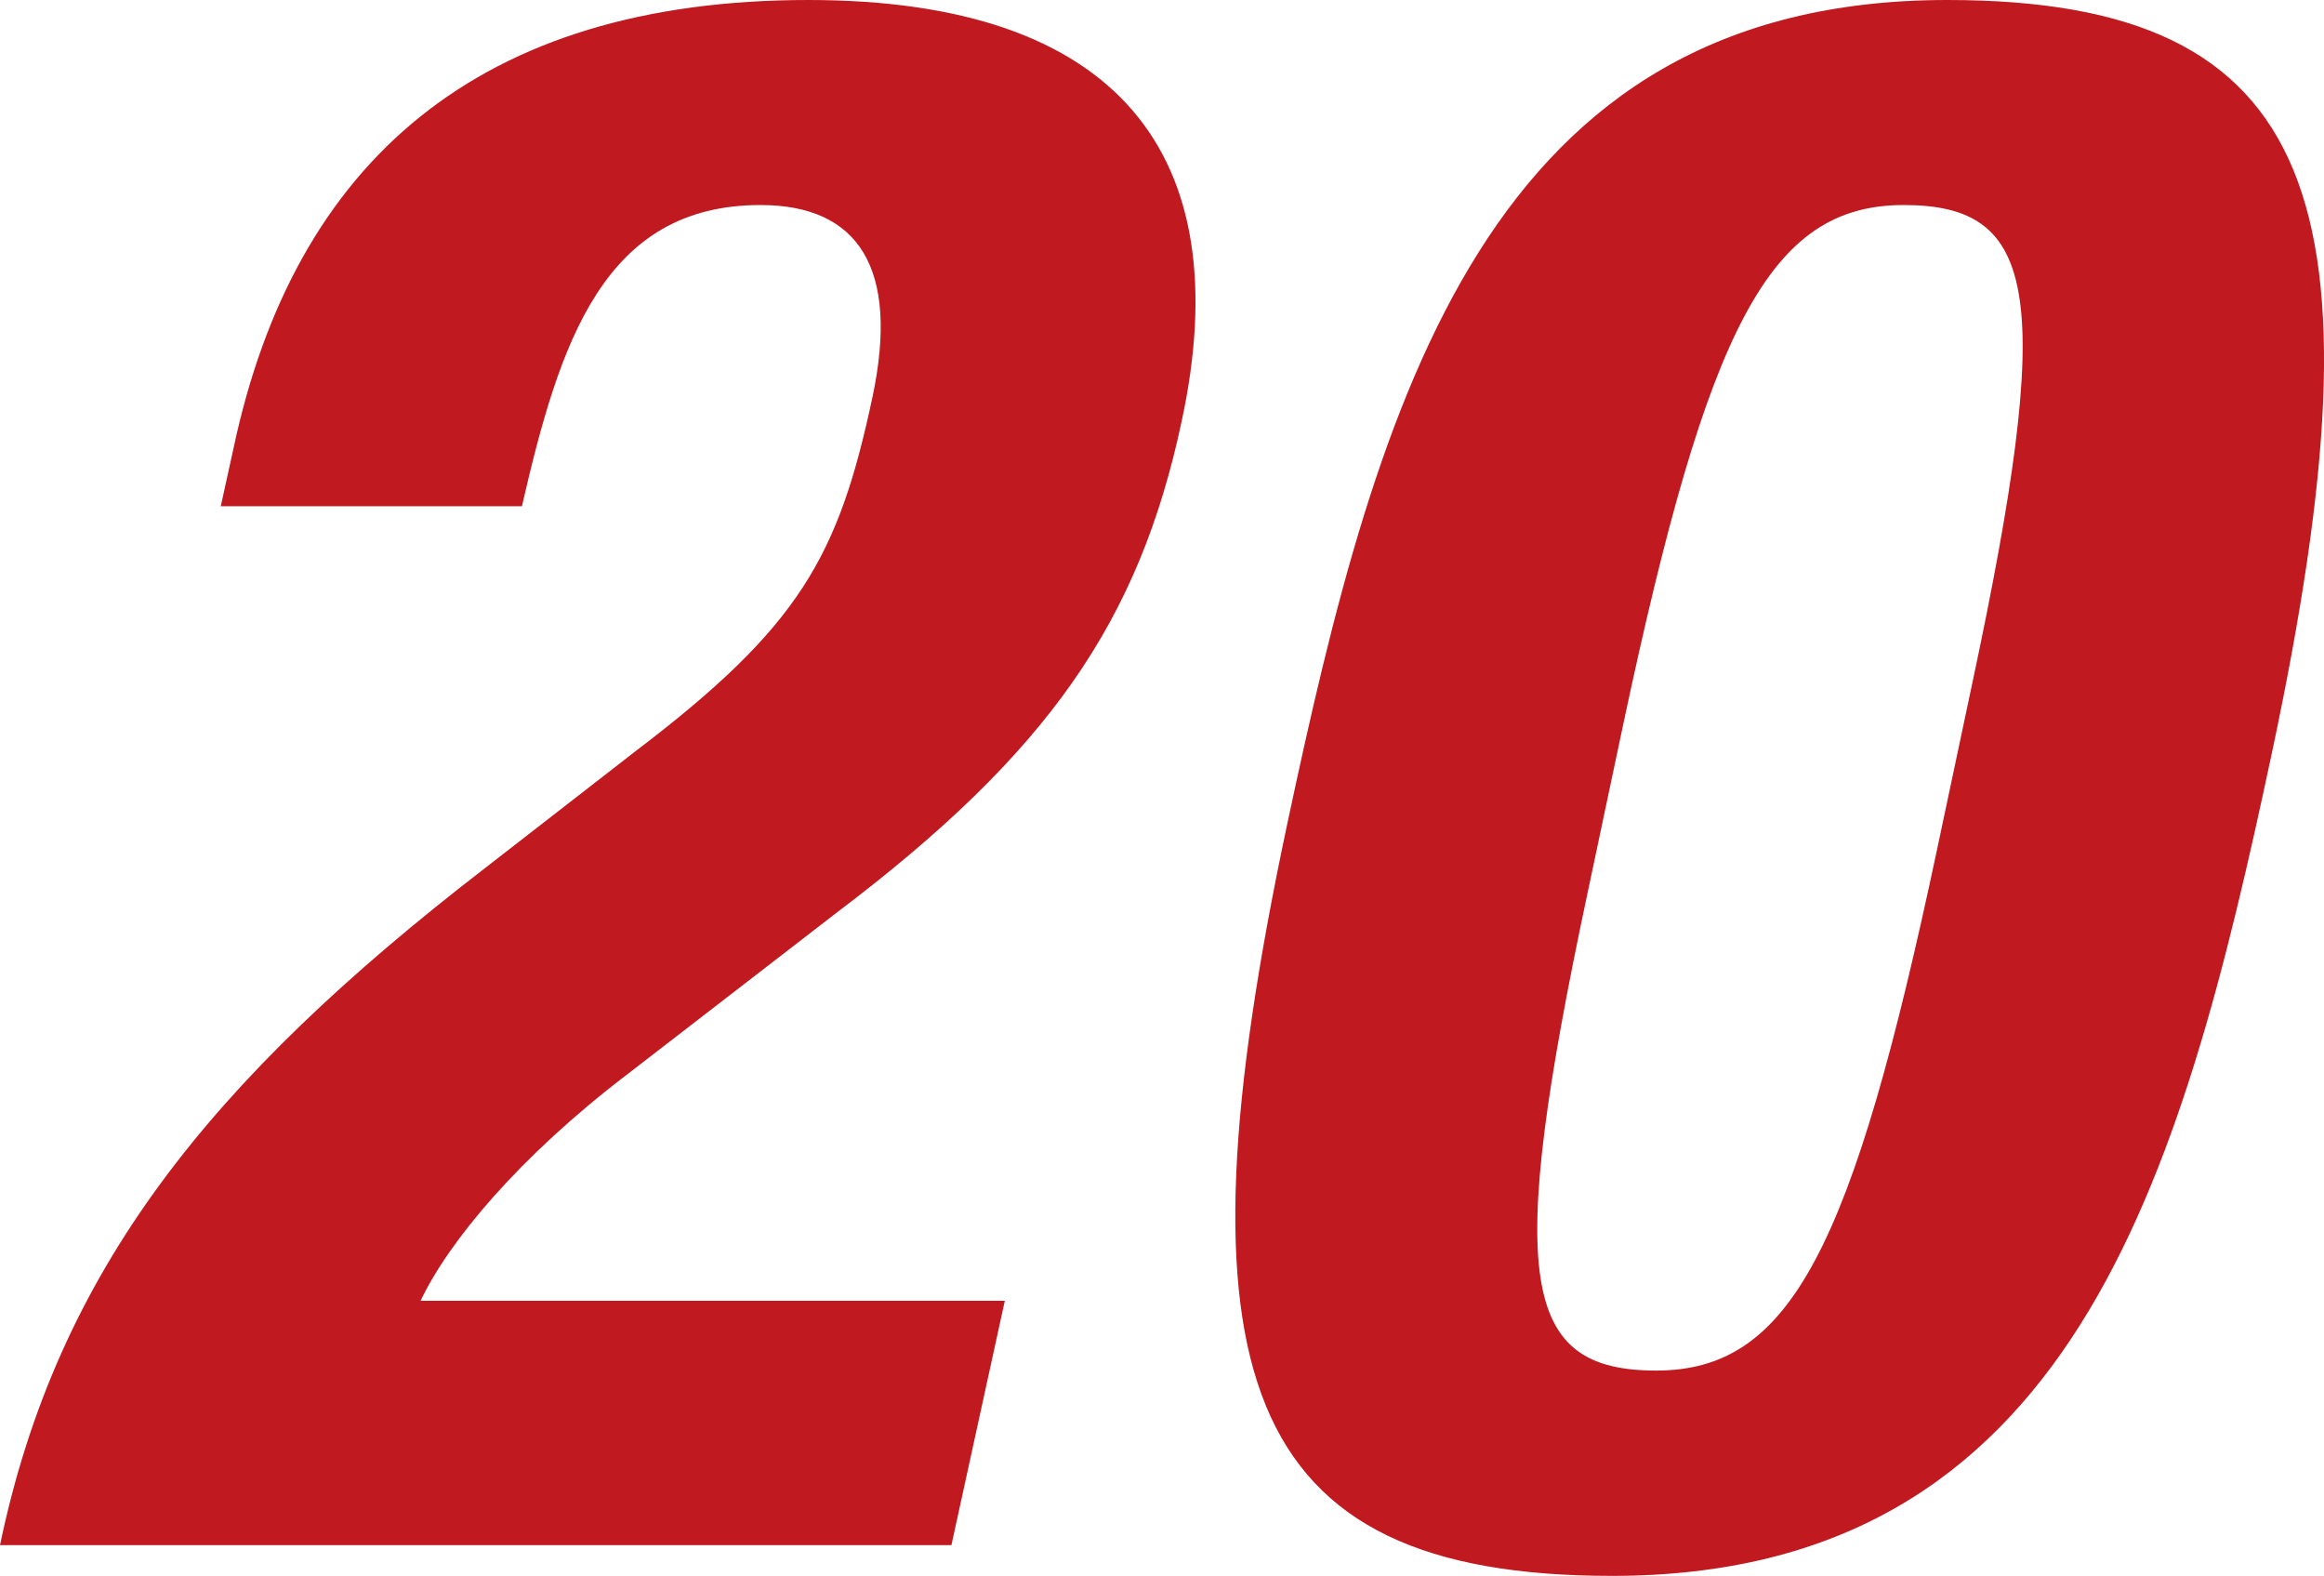
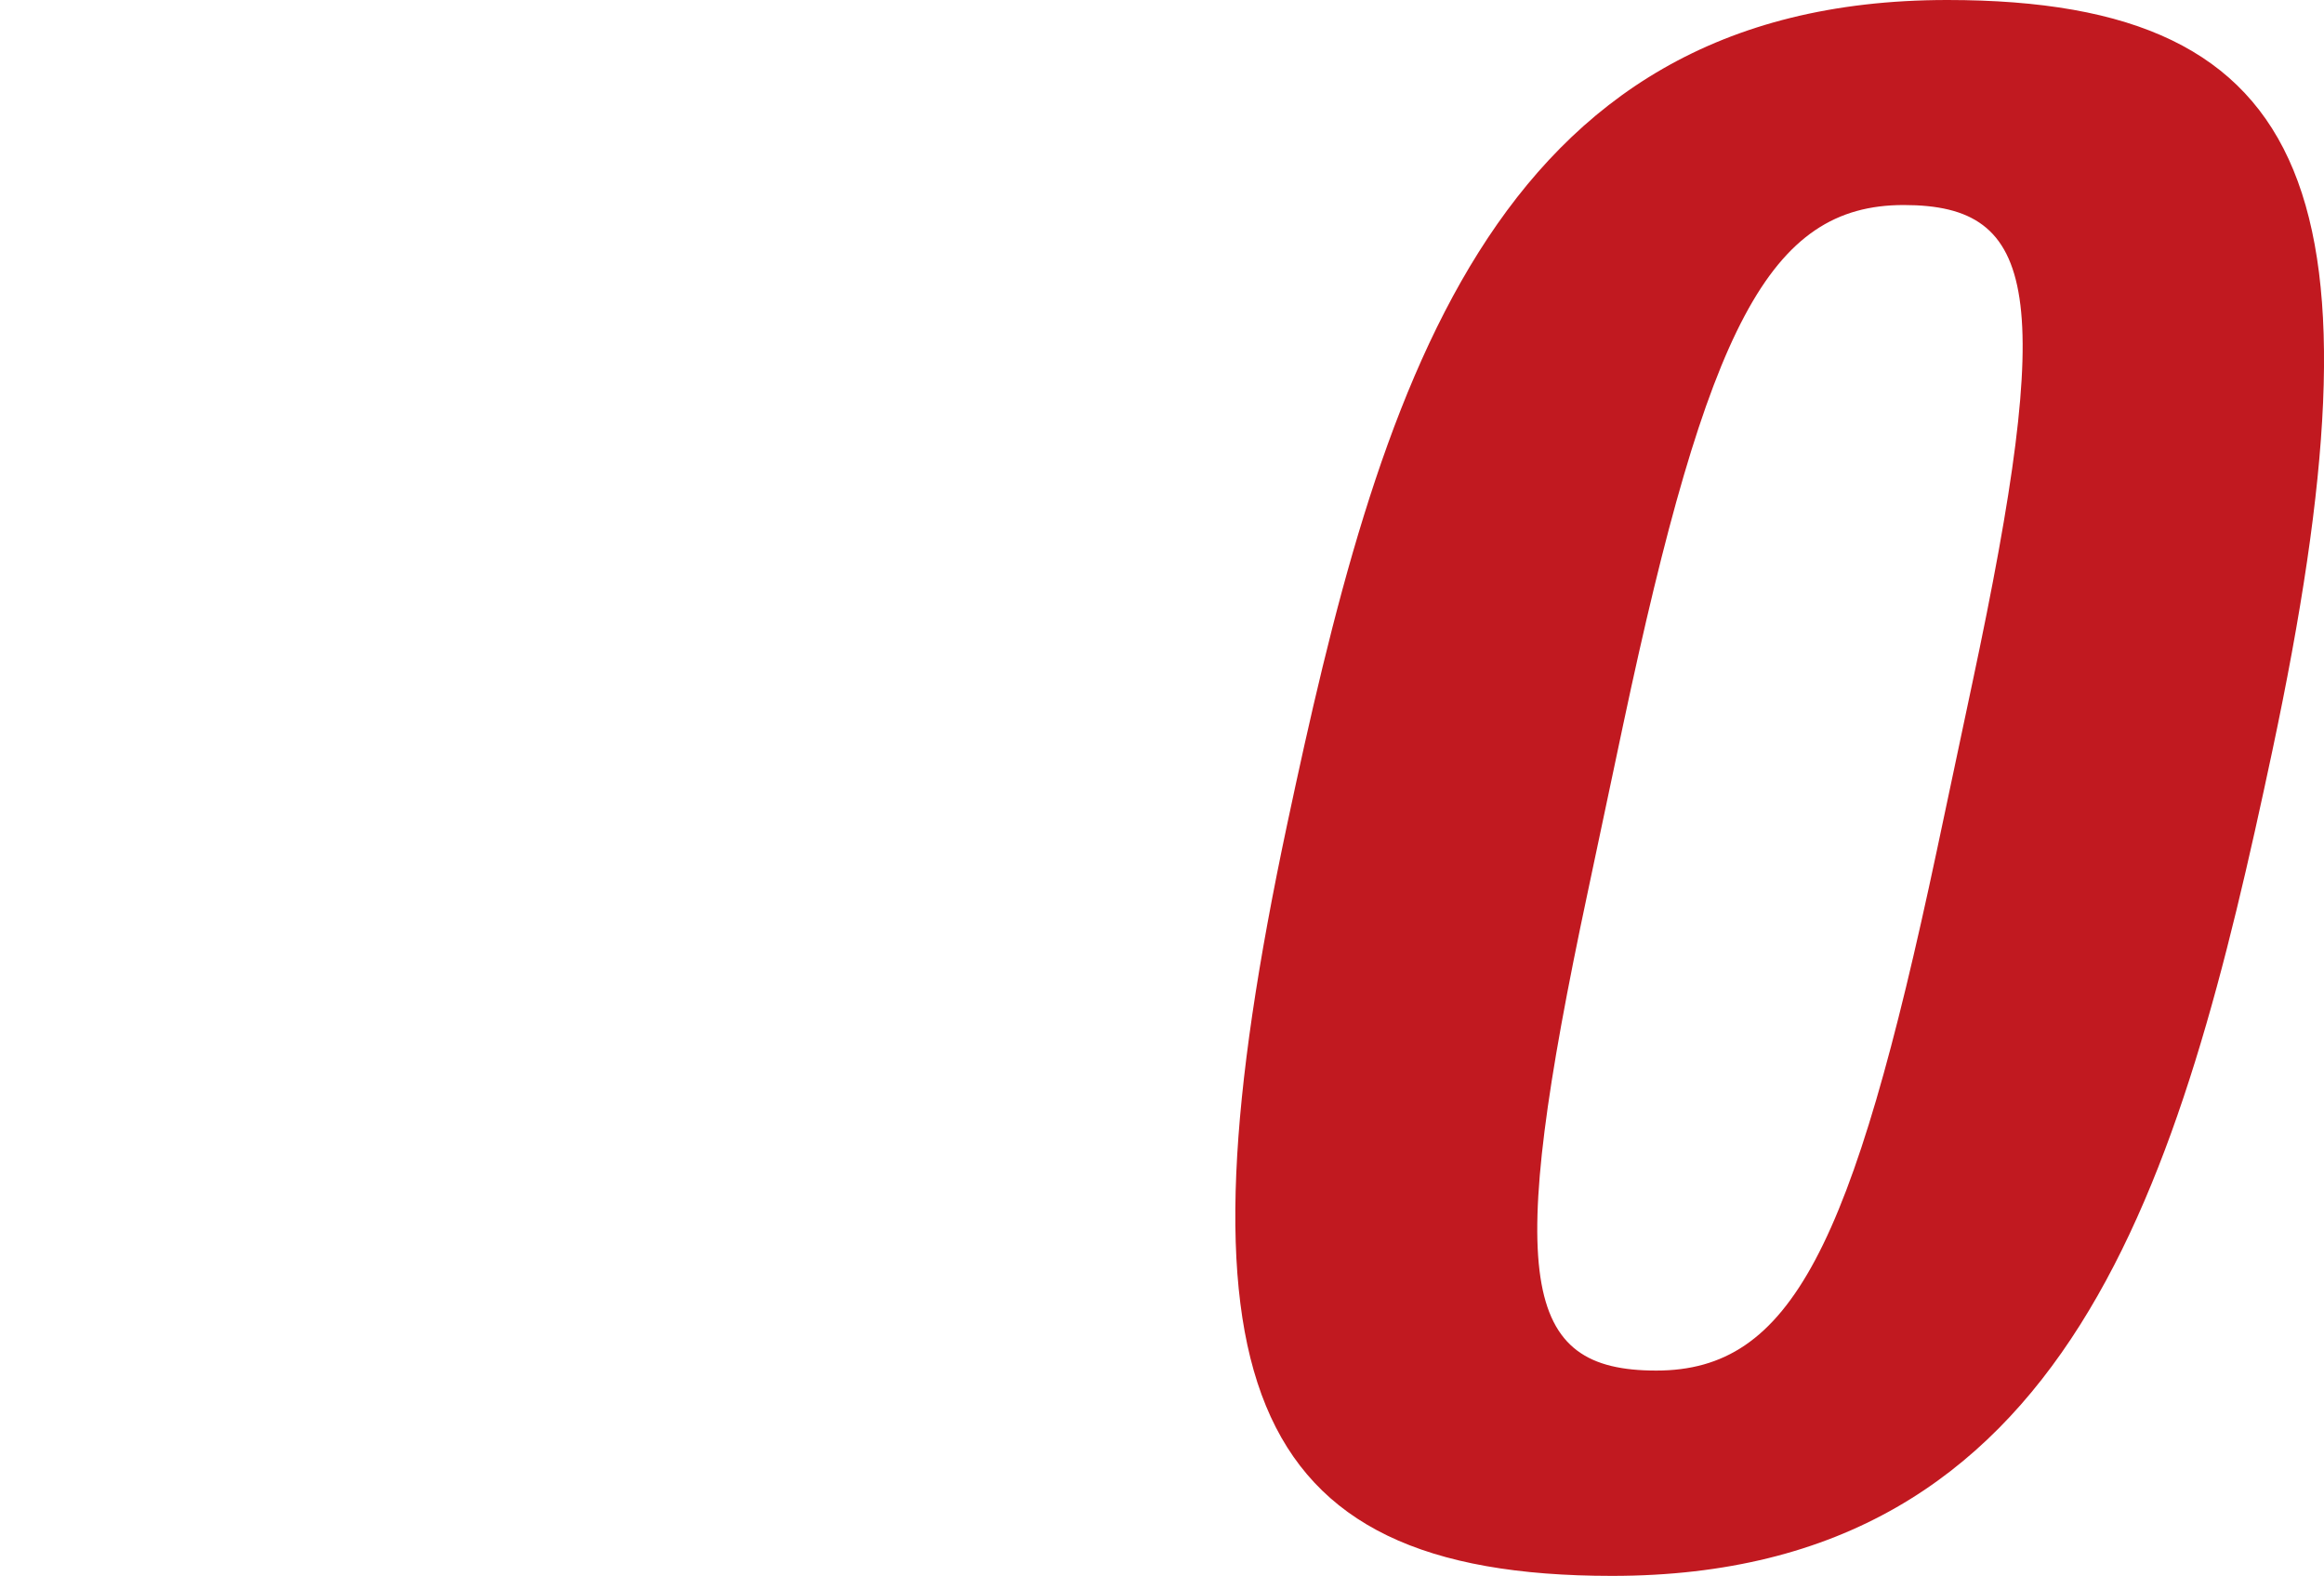
<svg xmlns="http://www.w3.org/2000/svg" width="80.95" height="54.88" viewBox="0 0 80.95 54.88">
  <defs>
    <style>.cls-1{fill:#c11920;}</style>
  </defs>
  <g id="レイヤー_2" data-name="レイヤー 2">
    <g id="ディフェンダー">
-       <path class="cls-1" d="M33.14,53.81H0c2-9.58,7.32-16.19,16.87-23.56l5.28-4.1c5.71-4.34,7.06-6.77,8.24-12.32.95-4.48-.48-6.69-3.9-6.69-5.47,0-7,4.79-8.31,10.49H7.69l.44-2C10.25,5.62,16.69,0,28.16,0c10.8,0,15,5.4,13,14.67-1.49,7-4.66,11.55-12,17.1l-7.28,5.62c-3.8,2.89-6.26,5.86-7.23,7.91H35Z" />
      <path class="cls-1" d="M67.83,0c13,0,15.37,7.07,11.32,26.15-3.19,15-7,28.73-23,28.73-13,0-15.37-7.07-11.32-26.15C48,13.83,51.8,0,67.83,0ZM55.3,31.09C52.42,44.61,53,47.73,57.69,47.73s6.83-4.26,9.77-18.09l1.24-5.85C71.58,10.26,71,7.14,66.31,7.14s-6.83,4.26-9.77,18.09Z" />
    </g>
  </g>
</svg>